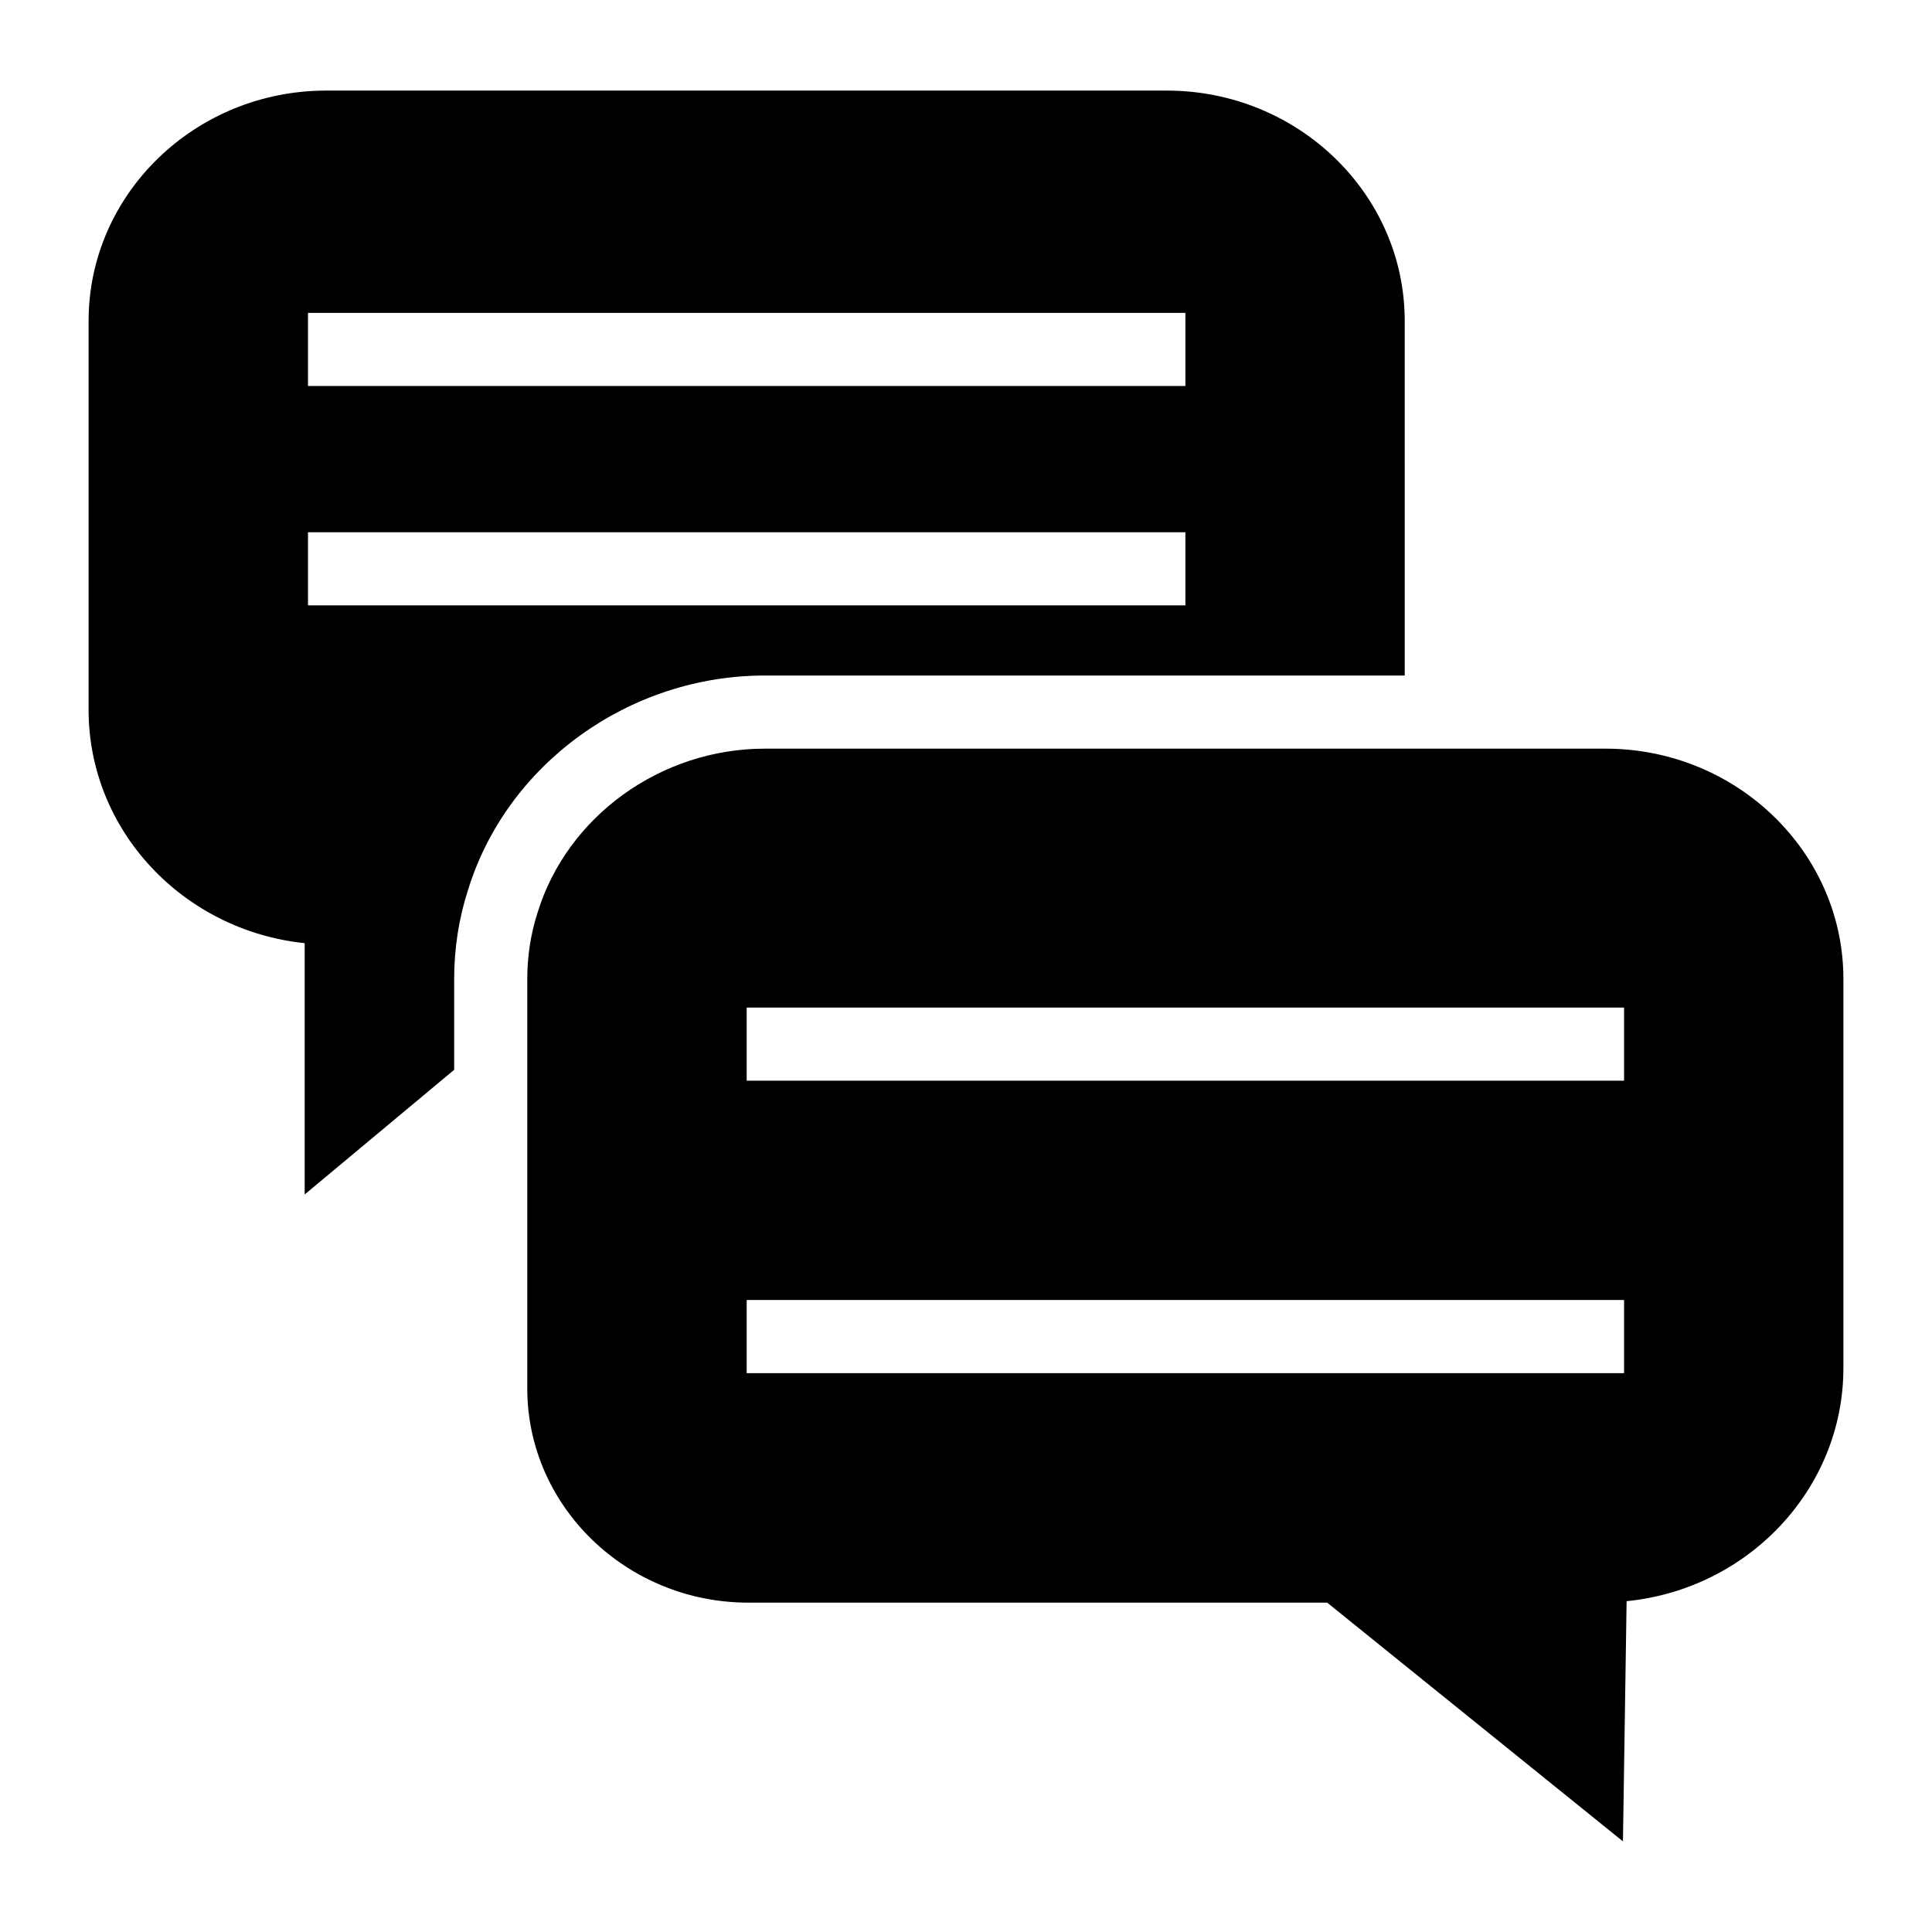
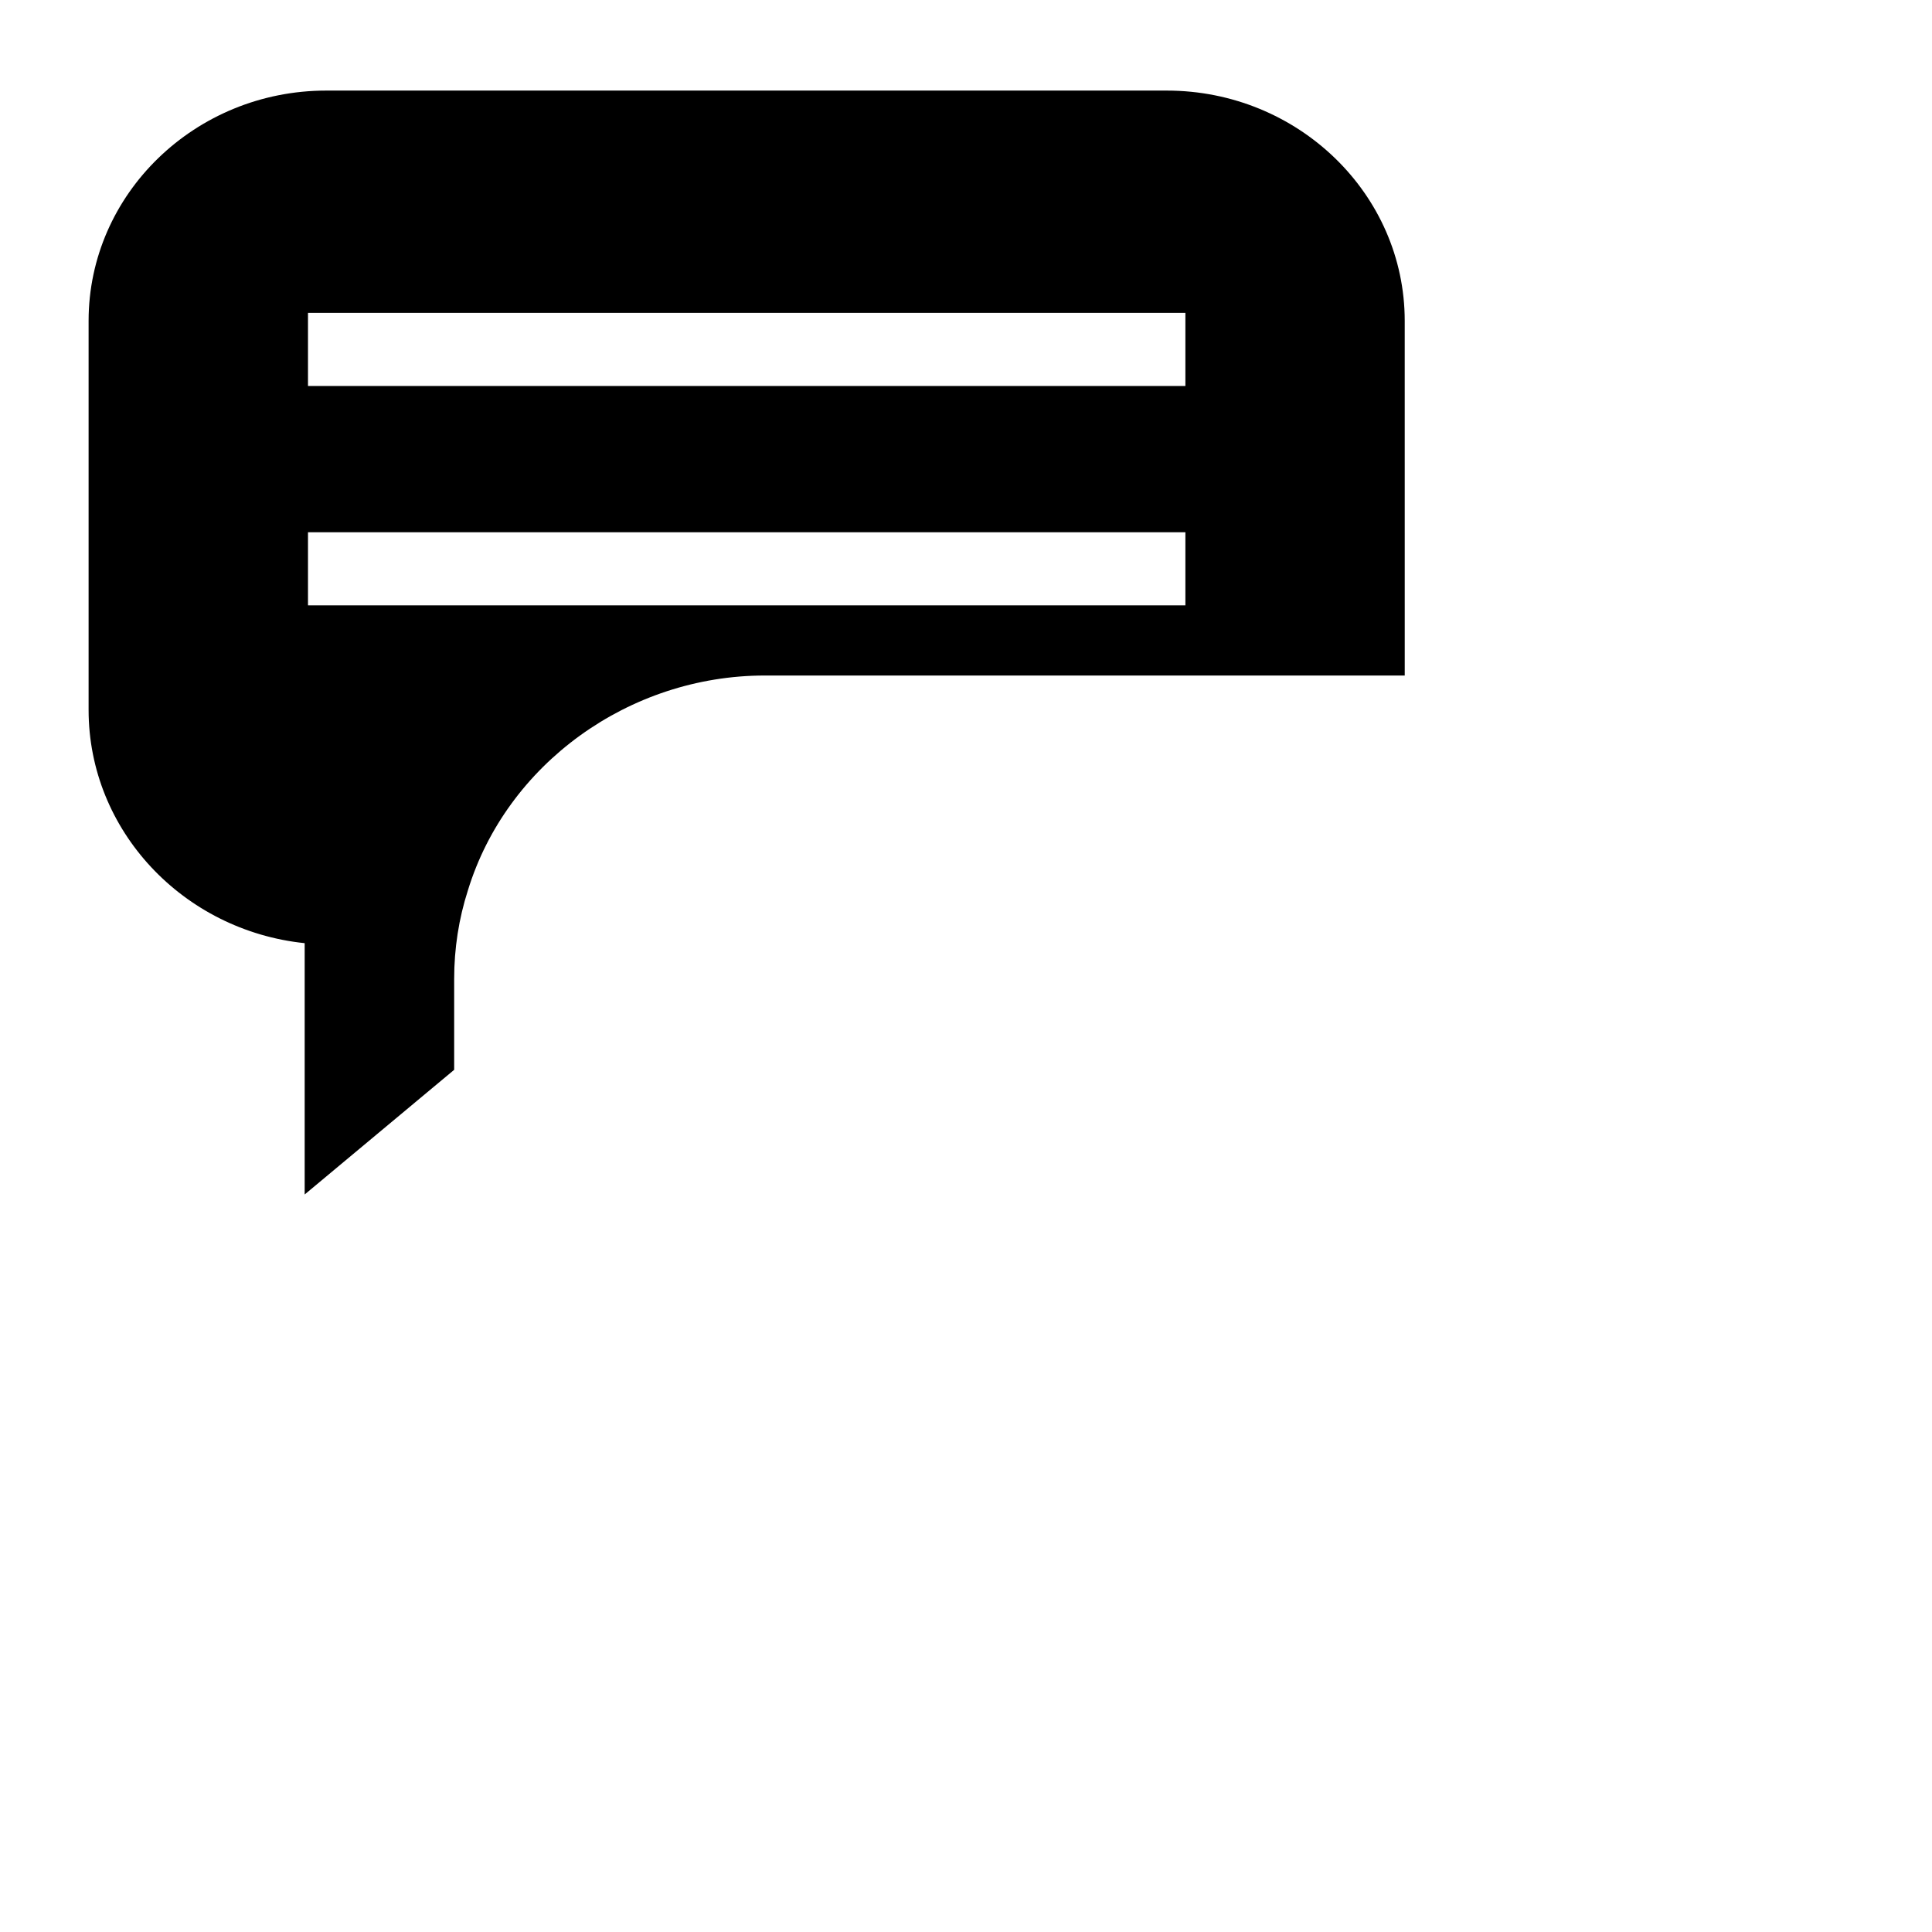
<svg xmlns="http://www.w3.org/2000/svg" fill="#000000" width="800px" height="800px" version="1.1" viewBox="144 144 512 512">
  <g>
    <path d="m346.71 323.02h169.56l-0.004-93.98c0-33.656-28.293-61.035-63.07-61.035h-222.74c-34.723 0-62.977 27.383-62.977 61.035v103.08c0 32.043 25.121 58.488 57.262 61.828v66.602l39.617-33.039v-24.082c0-8.07 1.227-15.973 3.644-23.484 10.246-33.414 42.648-56.926 78.707-56.926zm-121.09-96.102h232.52v19.379h-232.52zm0 77.512v-19.379h232.52v19.379z" />
-     <path d="m569.45 342.4h-222.74c-27.613 0-52.414 17.922-60.266 43.5-1.84 5.715-2.711 11.625-2.711 17.535v108.51c0 31.293 26.352 56.773 58.617 56.773h153.37l78.379 63.266 0.969-63.656c32.262-3.199 57.453-29.746 57.453-61.812v-103.08c0-33.617-28.289-61.035-63.07-61.035zm4.949 165.5h-232.52v-19.379h232.52zm0-77.508h-232.52v-19.379h232.52z" />
  </g>
</svg>